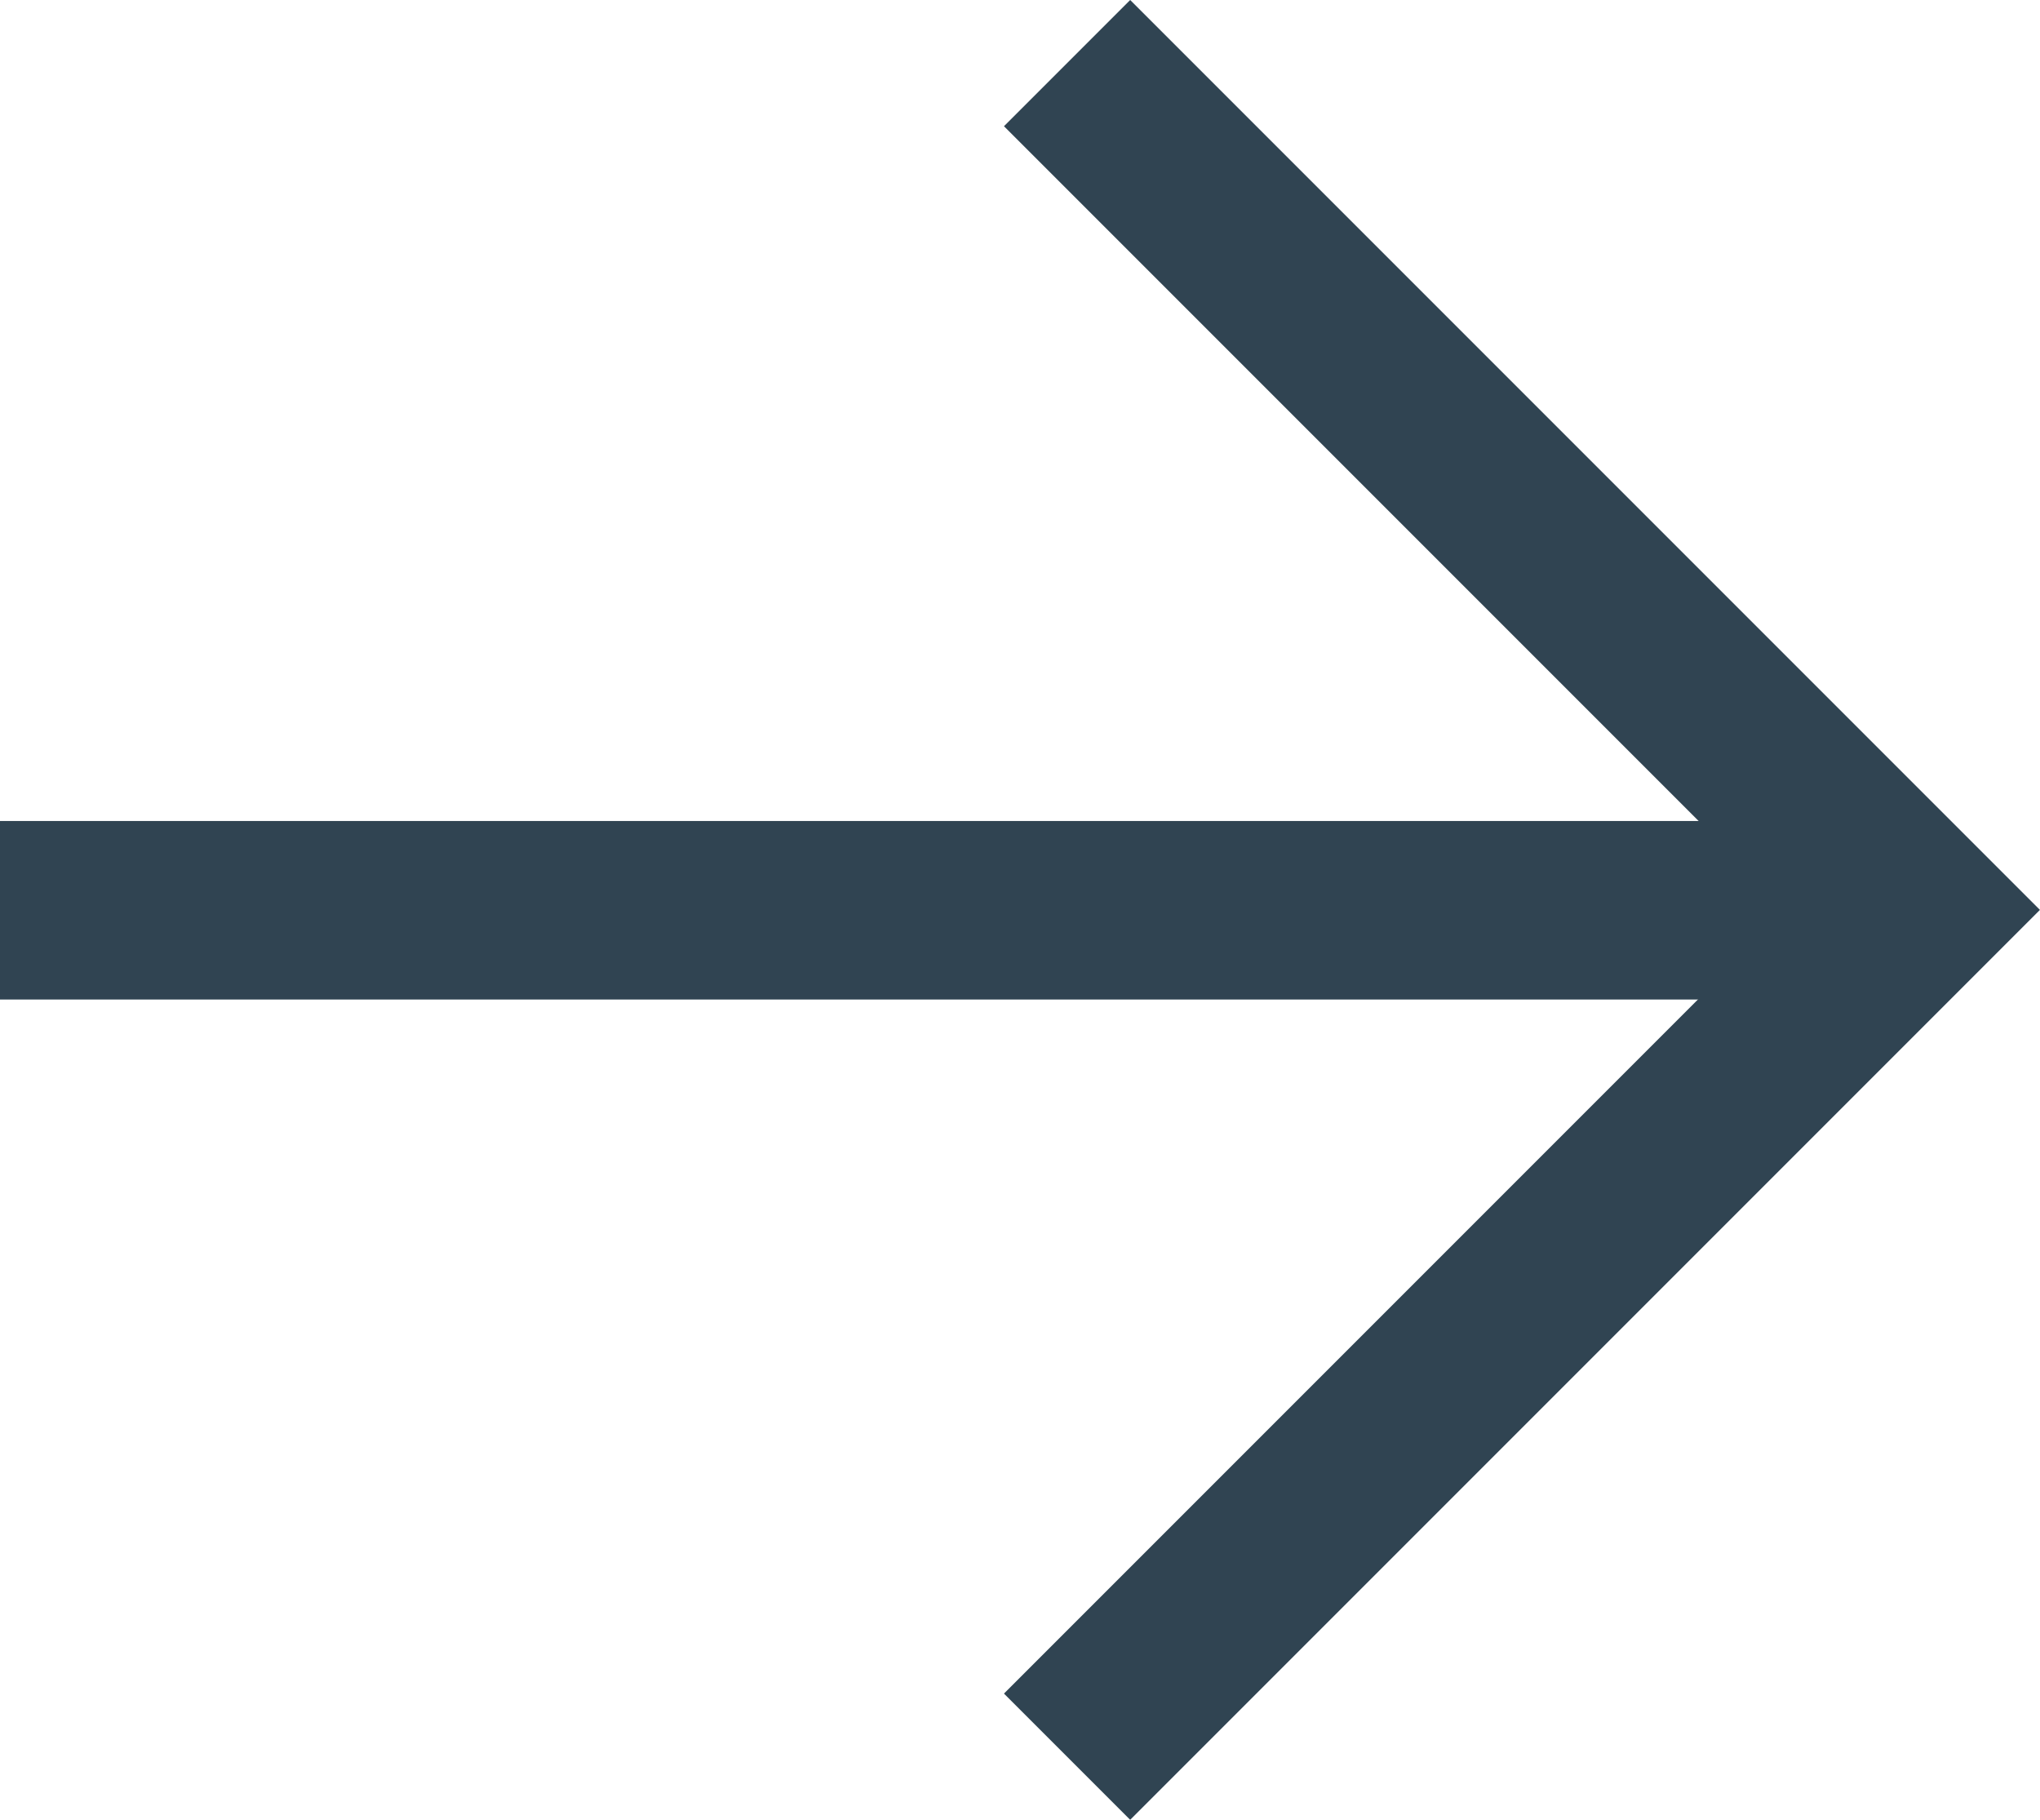
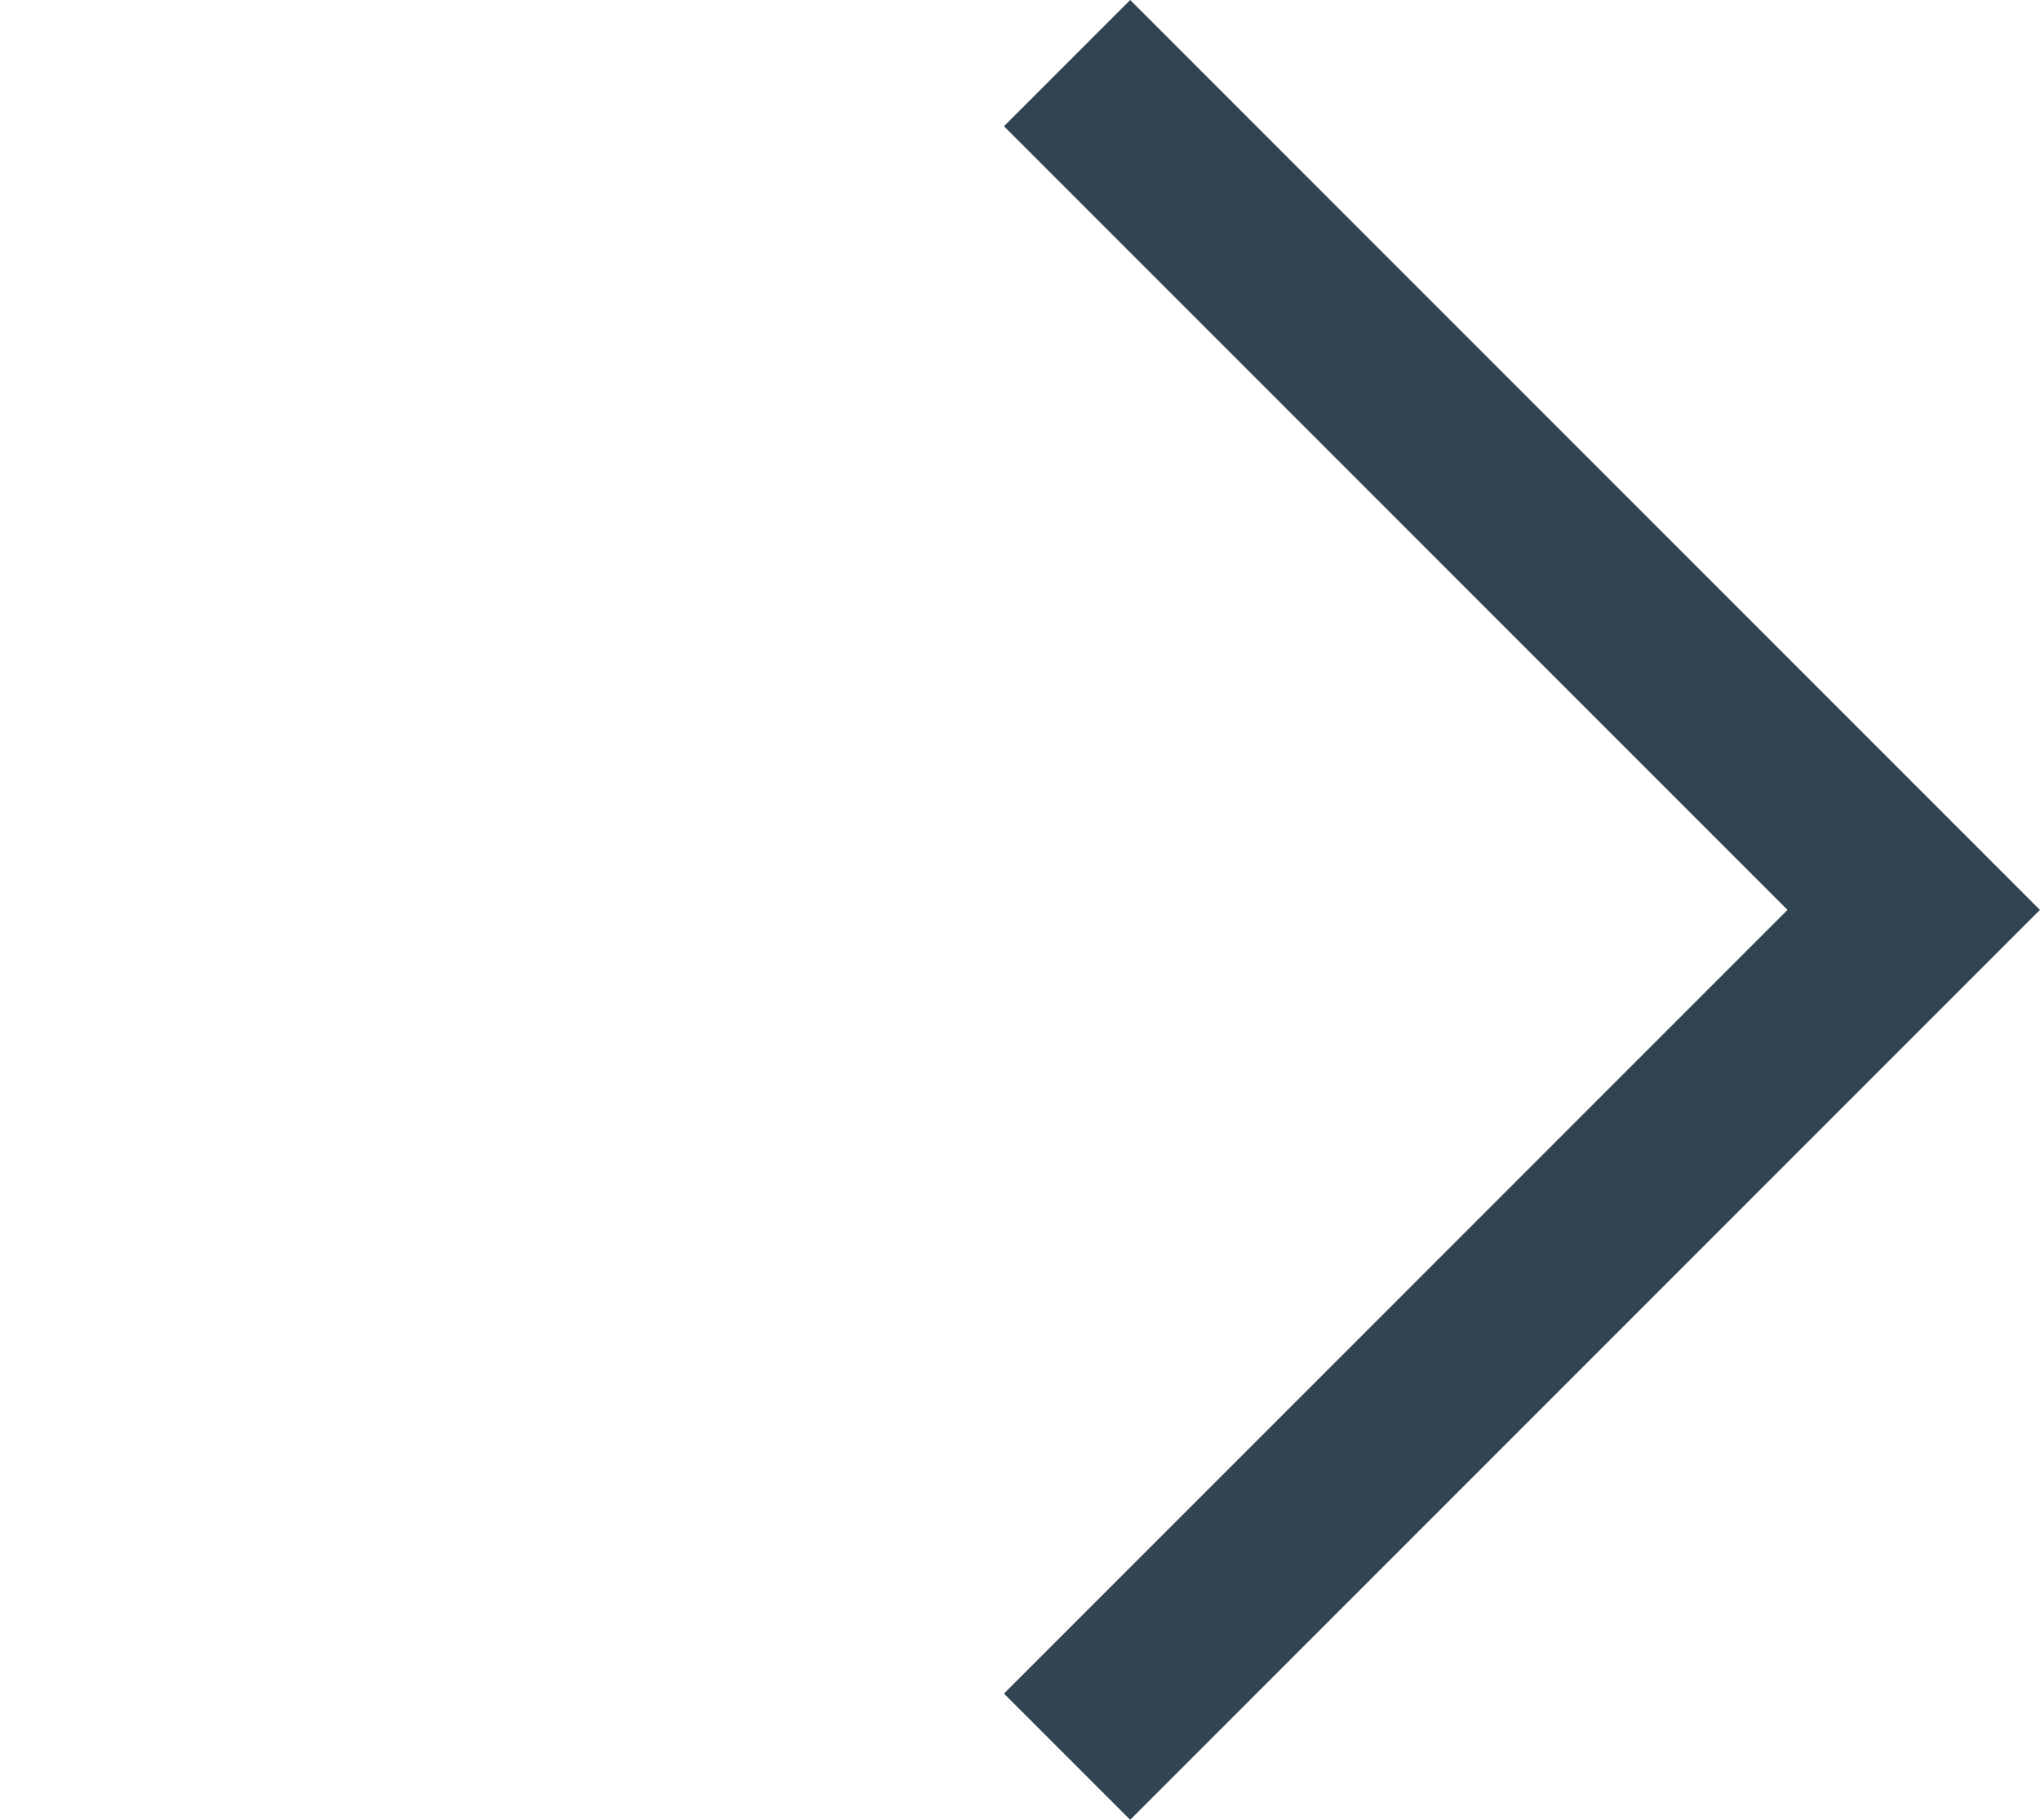
<svg xmlns="http://www.w3.org/2000/svg" width="22.859" height="20.388" viewBox="0 0 22.859 20.388">
  <g id="Group_24898" data-name="Group 24898" transform="translate(-0.003 0.711)">
-     <path id="Path_75249" data-name="Path 75249" d="M3448.9,414h21.446" transform="translate(-3448.897 -404.513)" fill="none" stroke="#304452" stroke-width="2" />
    <path id="Path_75250" data-name="Path 75250" d="M3457.34,409.7l9.487,9.487-9.487,9.487" transform="translate(-3445.38 -409.704)" fill="none" stroke="#304452" stroke-width="2" />
  </g>
</svg>